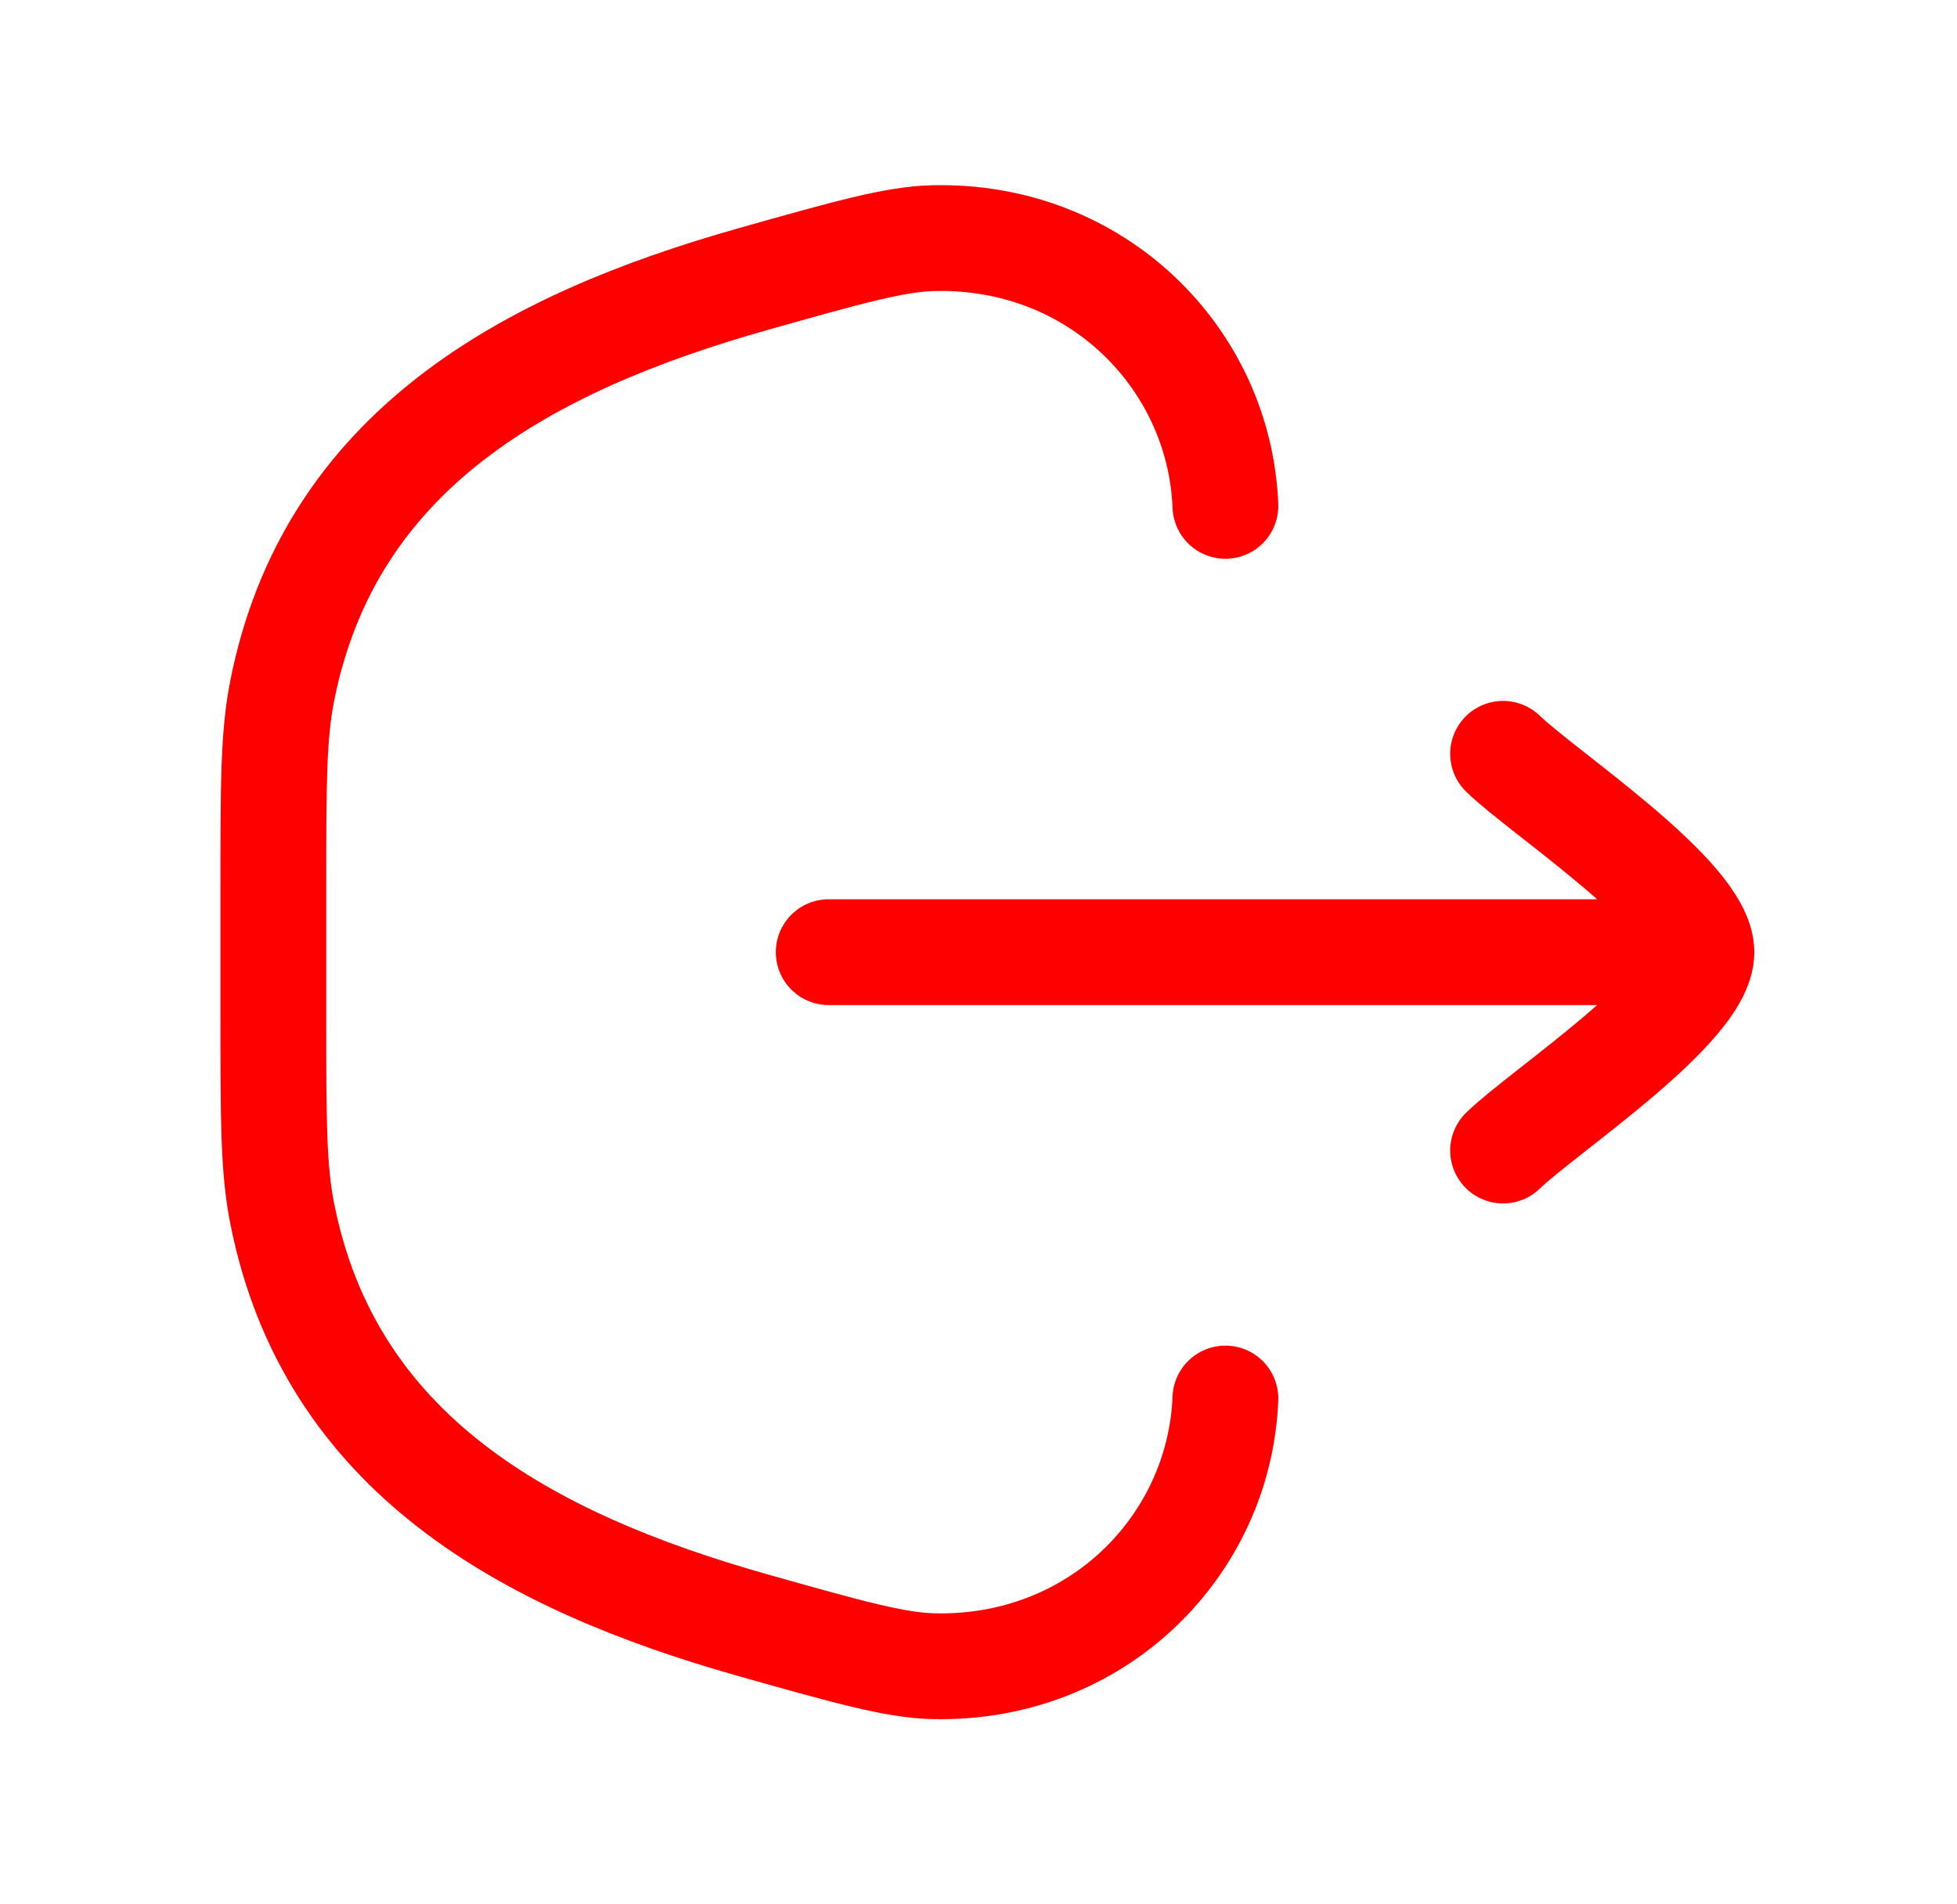
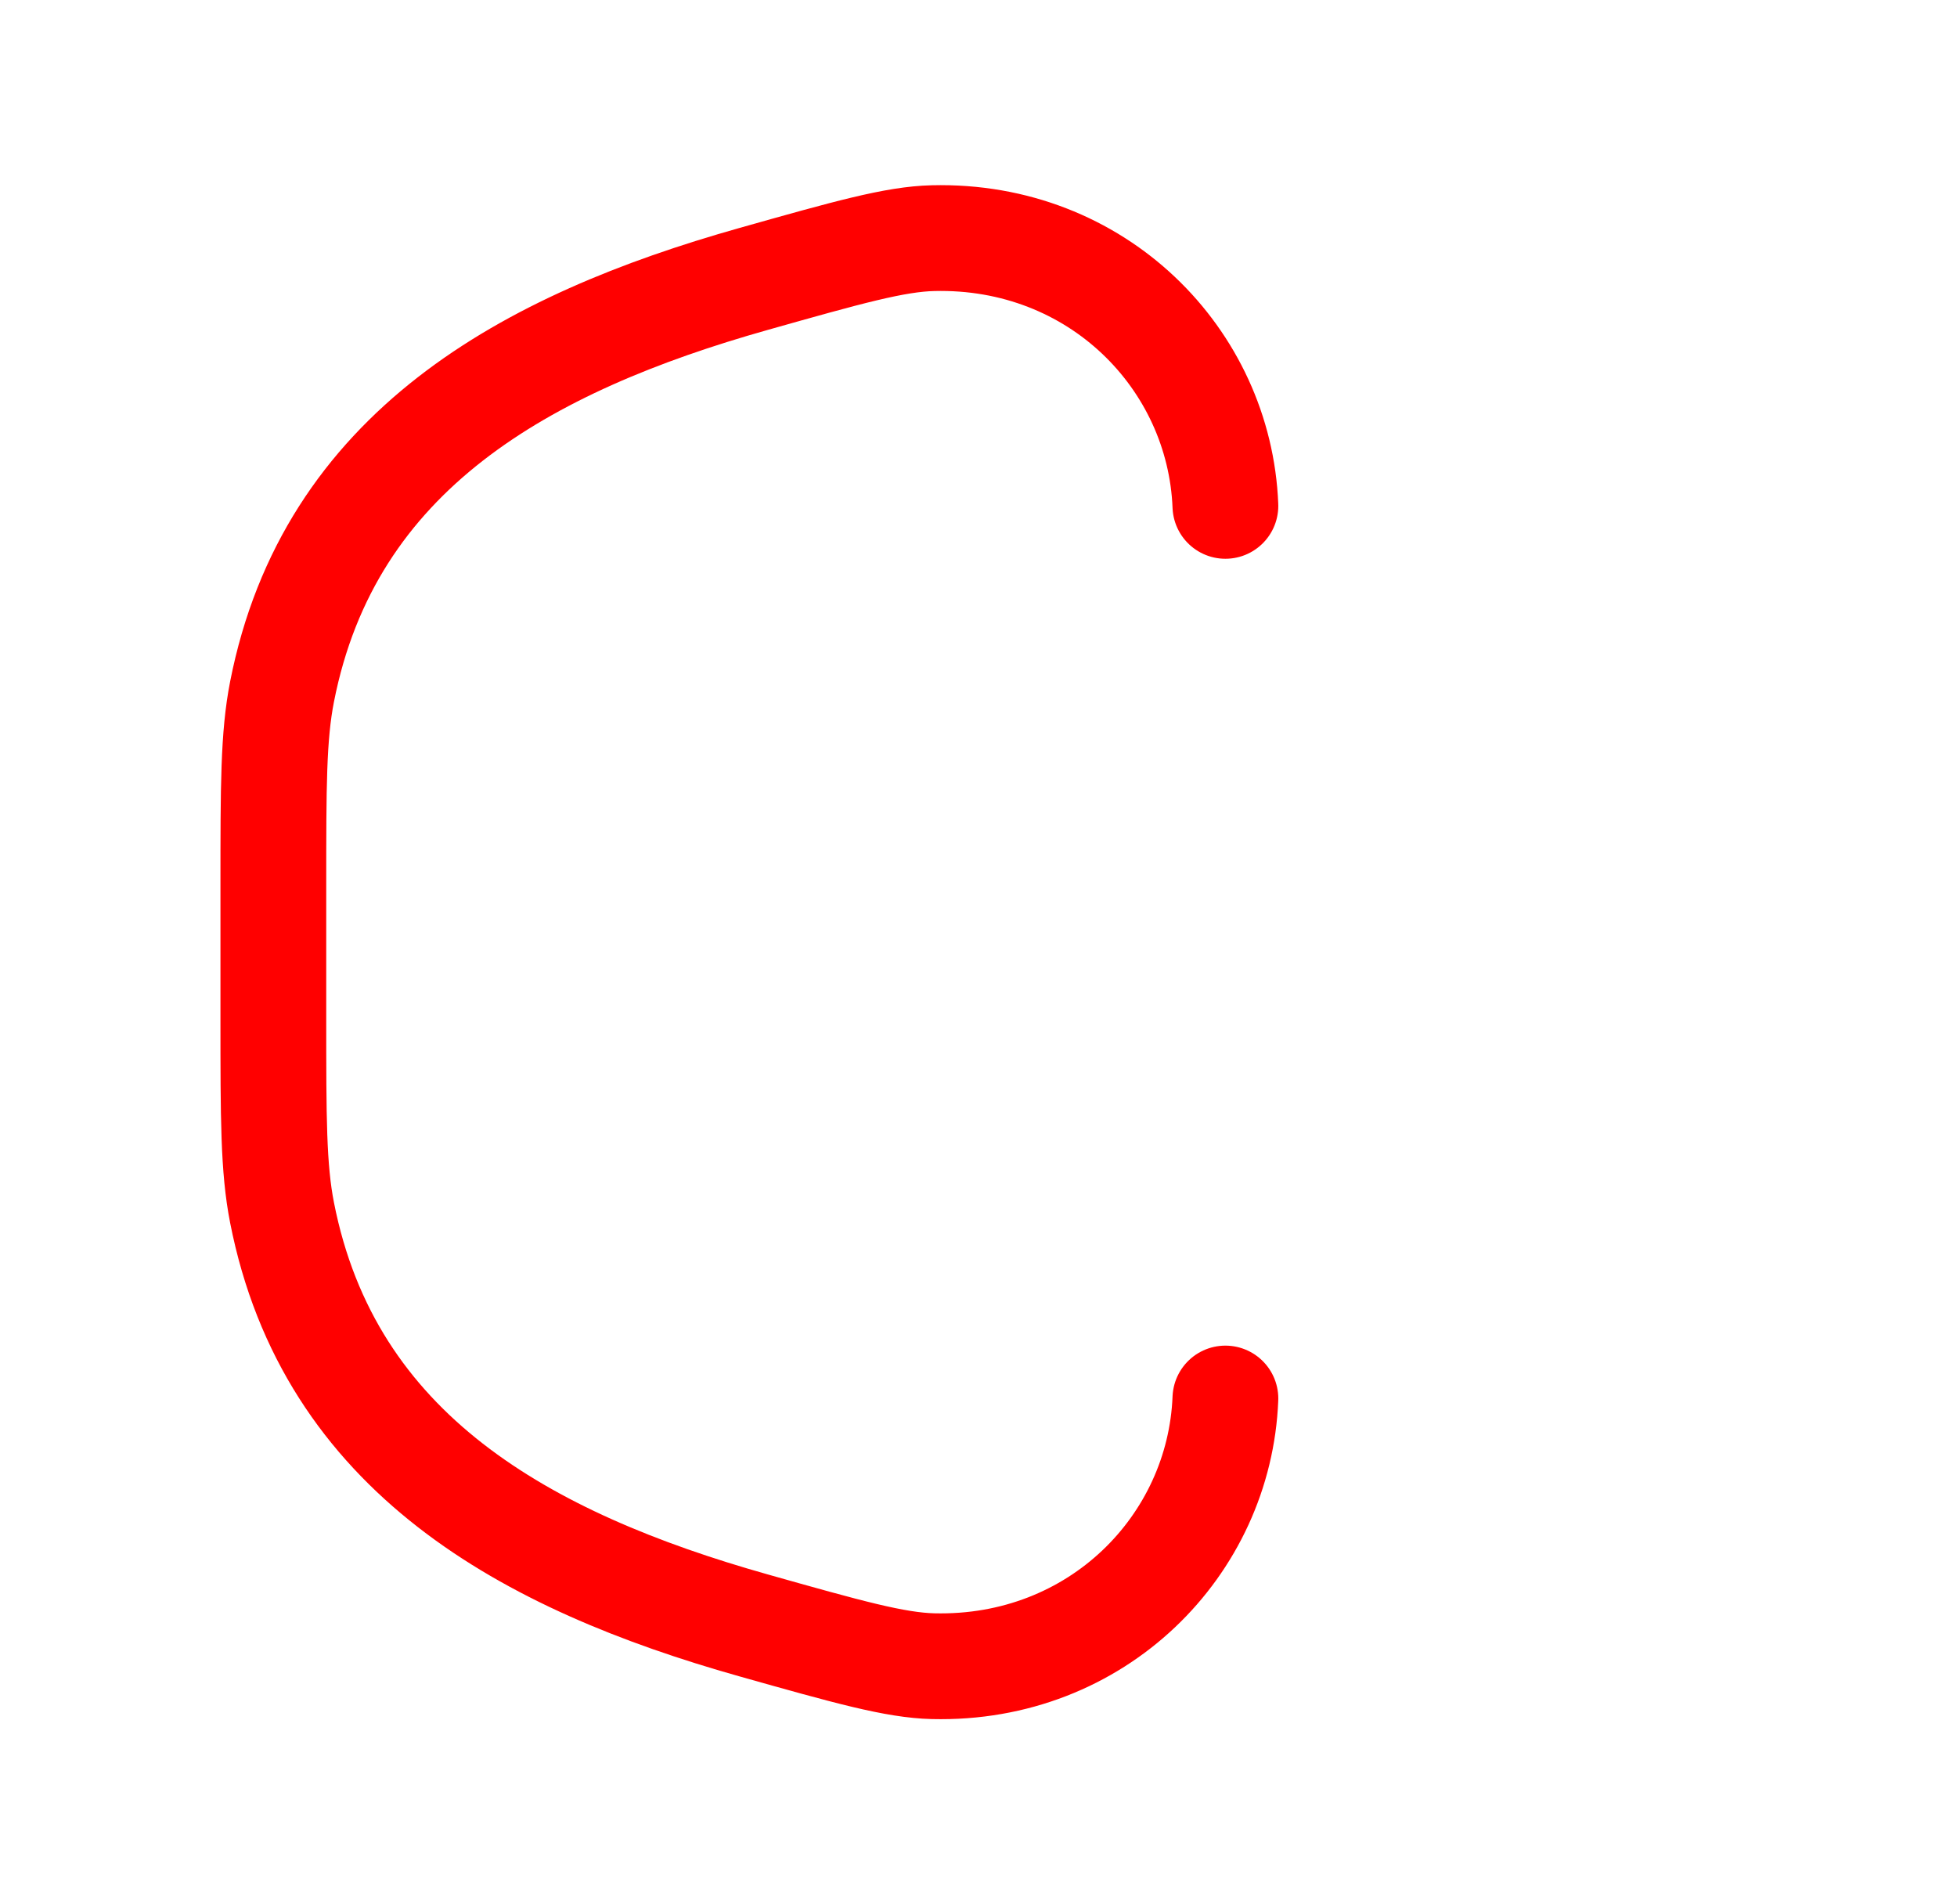
<svg xmlns="http://www.w3.org/2000/svg" width="37" height="36" viewBox="0 0 37 36" fill="none">
  <path d="M23.168 26.438C23.058 29.215 20.743 31.574 17.641 31.498C16.92 31.48 16.028 31.229 14.245 30.726C9.952 29.515 6.226 27.48 5.332 22.922C5.168 22.084 5.168 21.142 5.168 19.256V16.744C5.168 14.858 5.168 13.916 5.332 13.078C6.226 8.519 9.952 6.485 14.245 5.274C16.028 4.771 16.92 4.519 17.641 4.502C20.743 4.426 23.058 6.785 23.168 9.563" stroke="#FF0000" stroke-width="2" stroke-linecap="round" />
-   <path d="M32.168 18H15.668M32.168 18C32.168 16.95 29.177 14.987 28.418 14.25M32.168 18C32.168 19.05 29.177 21.013 28.418 21.75" stroke="#FF0000" stroke-width="2" stroke-linecap="round" stroke-linejoin="round" />
</svg>